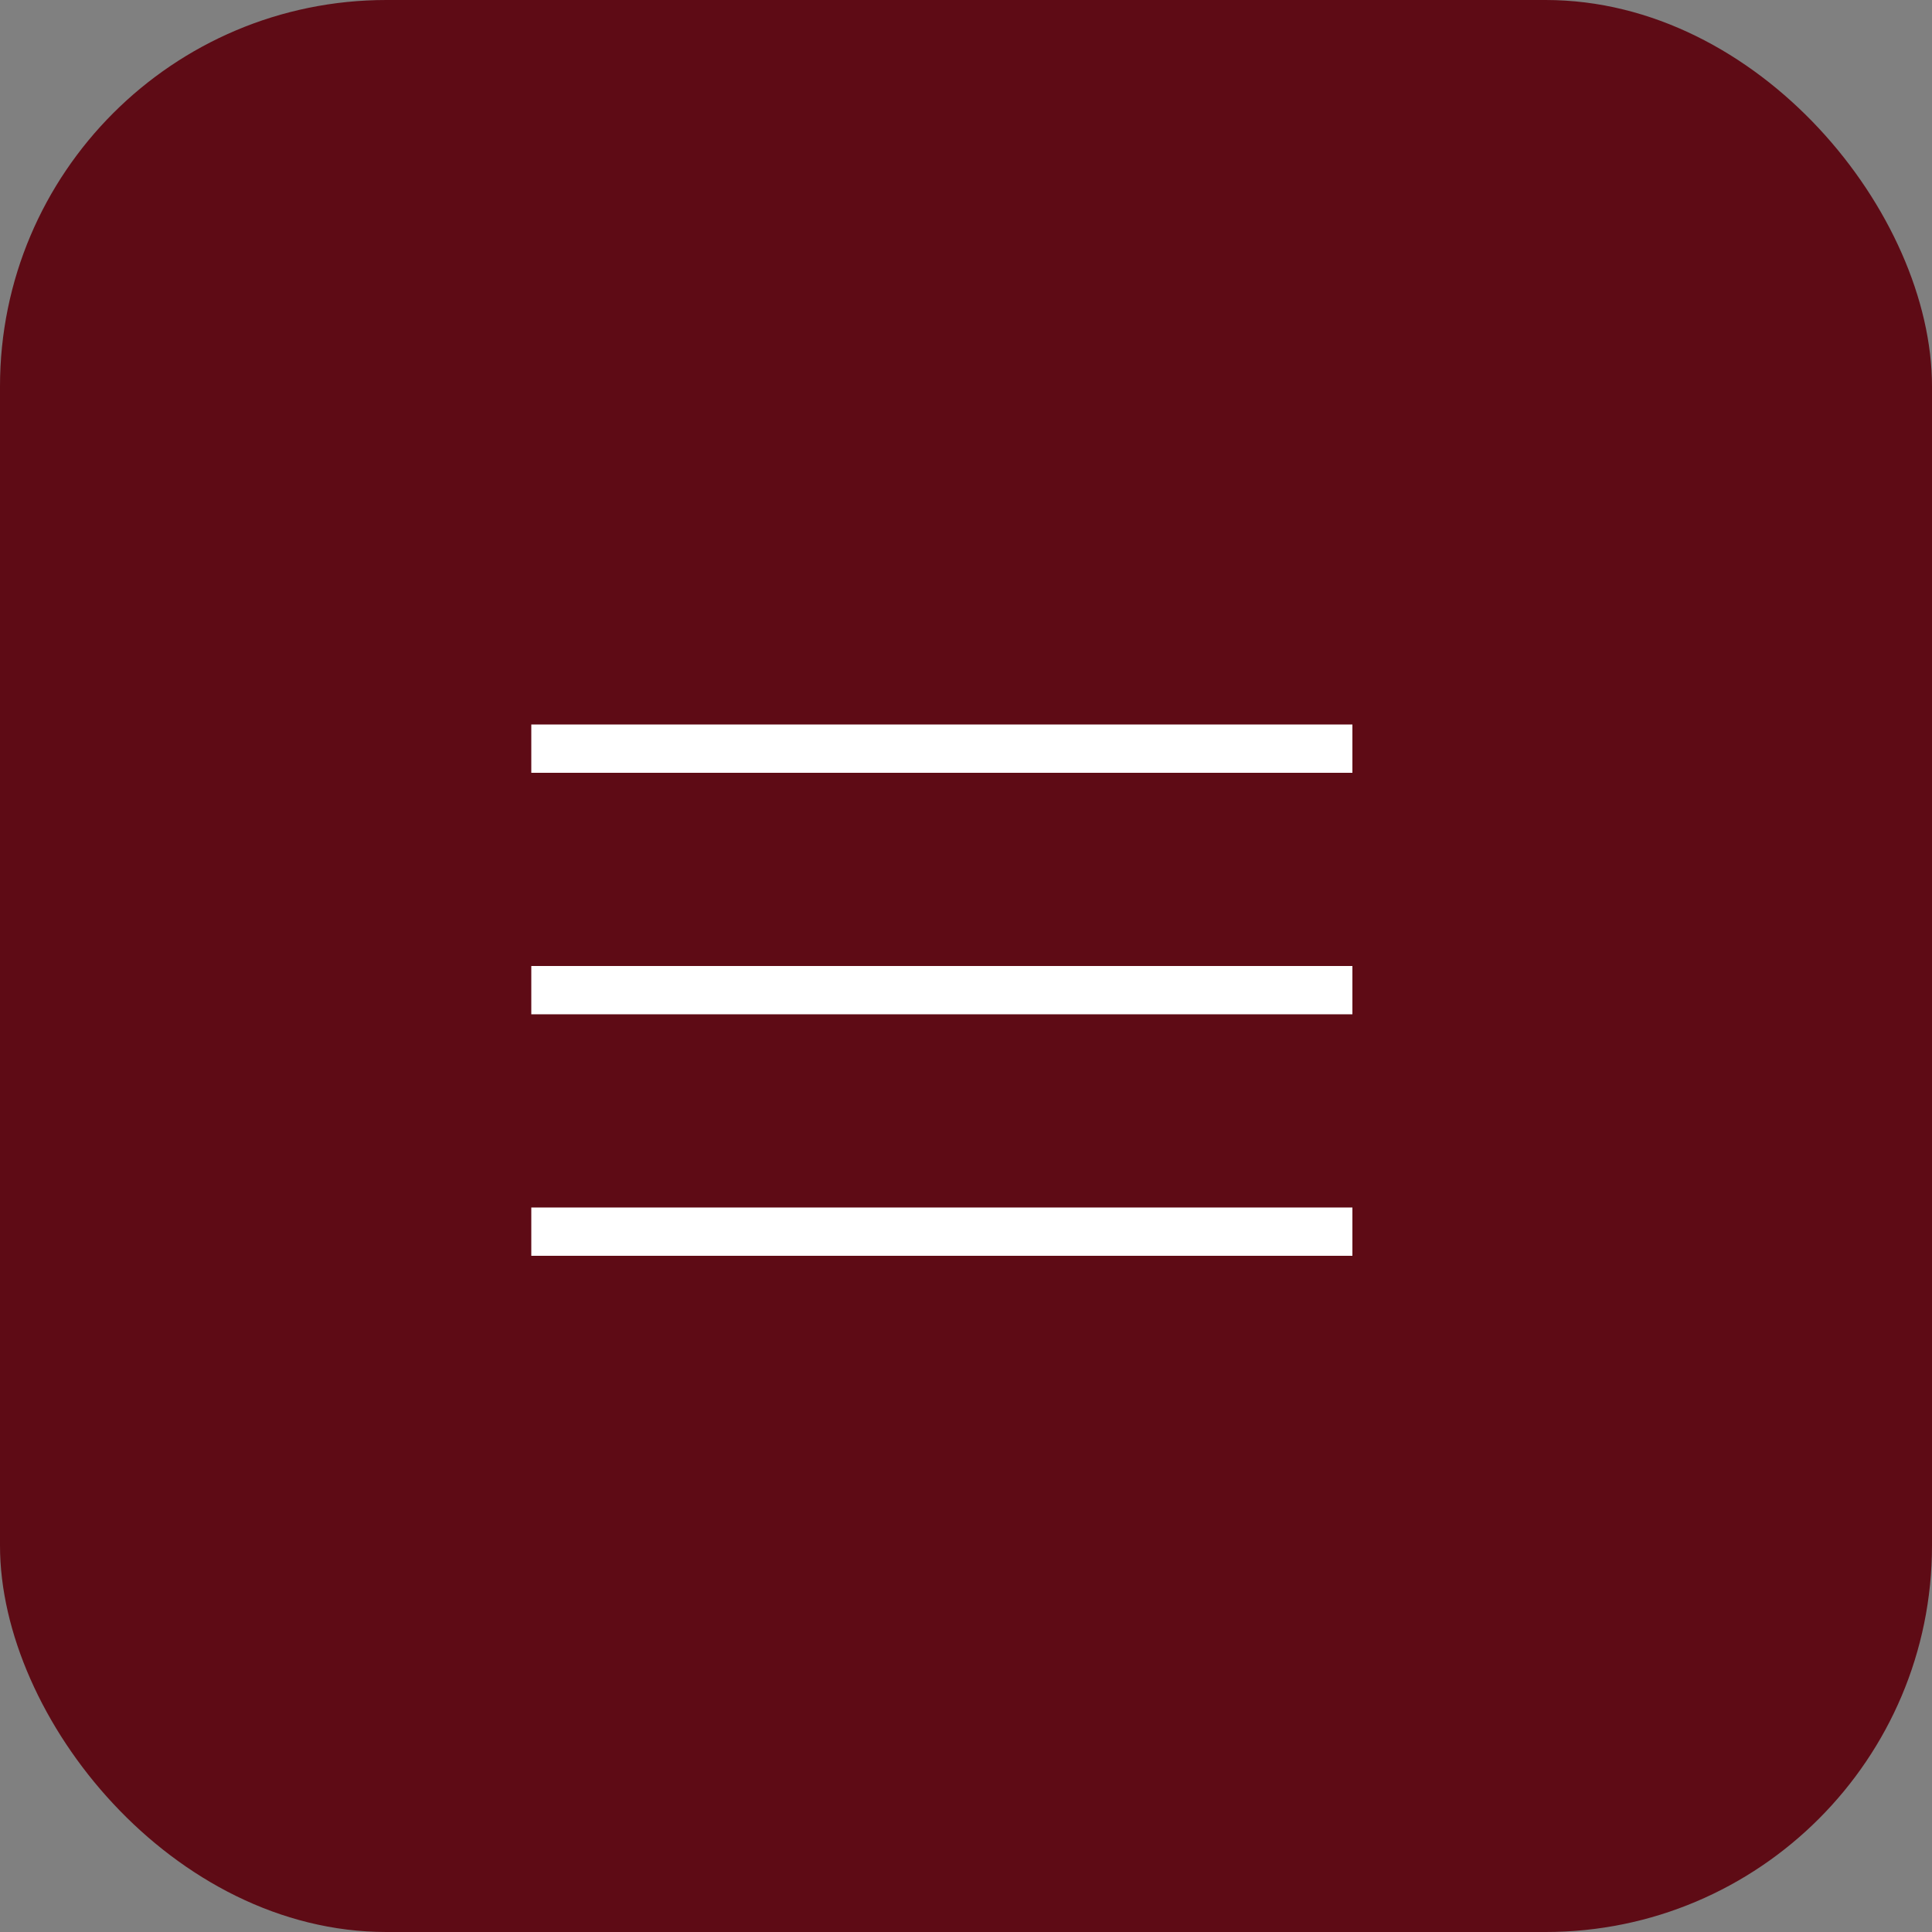
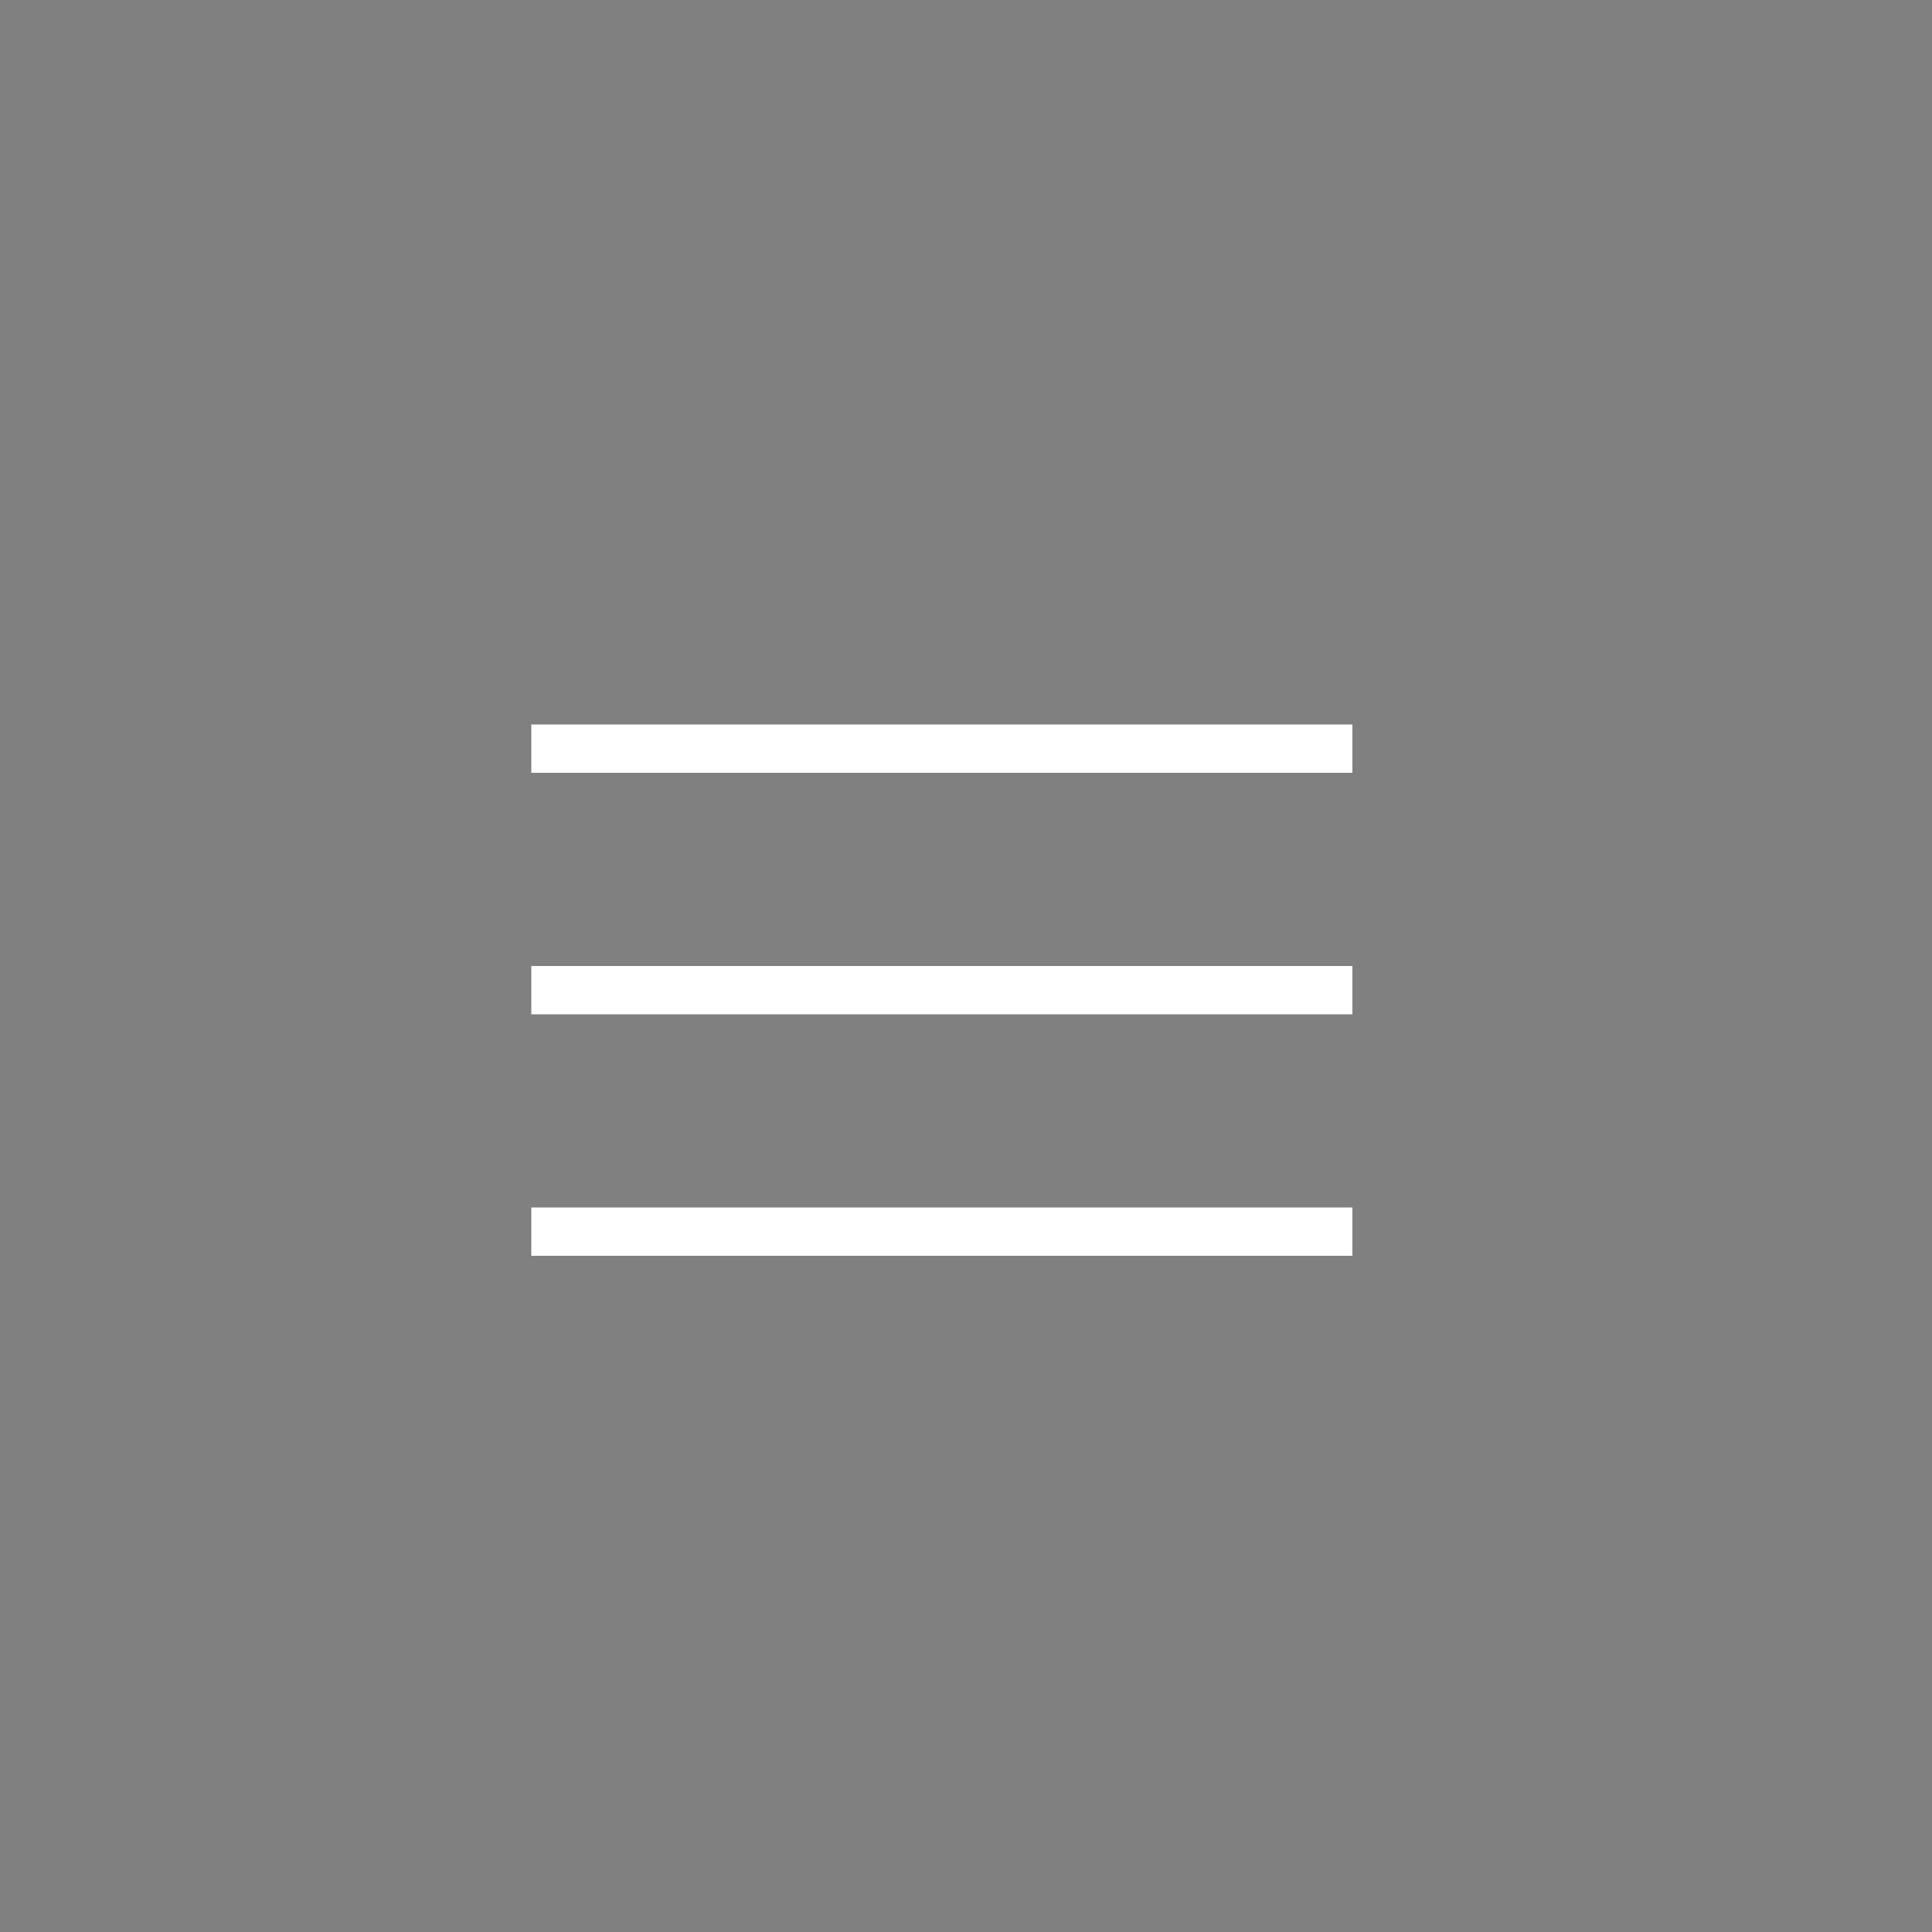
<svg xmlns="http://www.w3.org/2000/svg" width="40" height="40" viewBox="0 0 40 40" fill="none">
  <rect x="0" y="0" width="40" height="40" fill="#808080" stroke="none" />
-   <rect width="40" height="40" rx="8" fill="#5E0B15" />
  <path d="M11 16V15H28V16H11ZM28 20V21H11V20H28ZM11 25H28V26H11V25Z" fill="white" />
</svg>